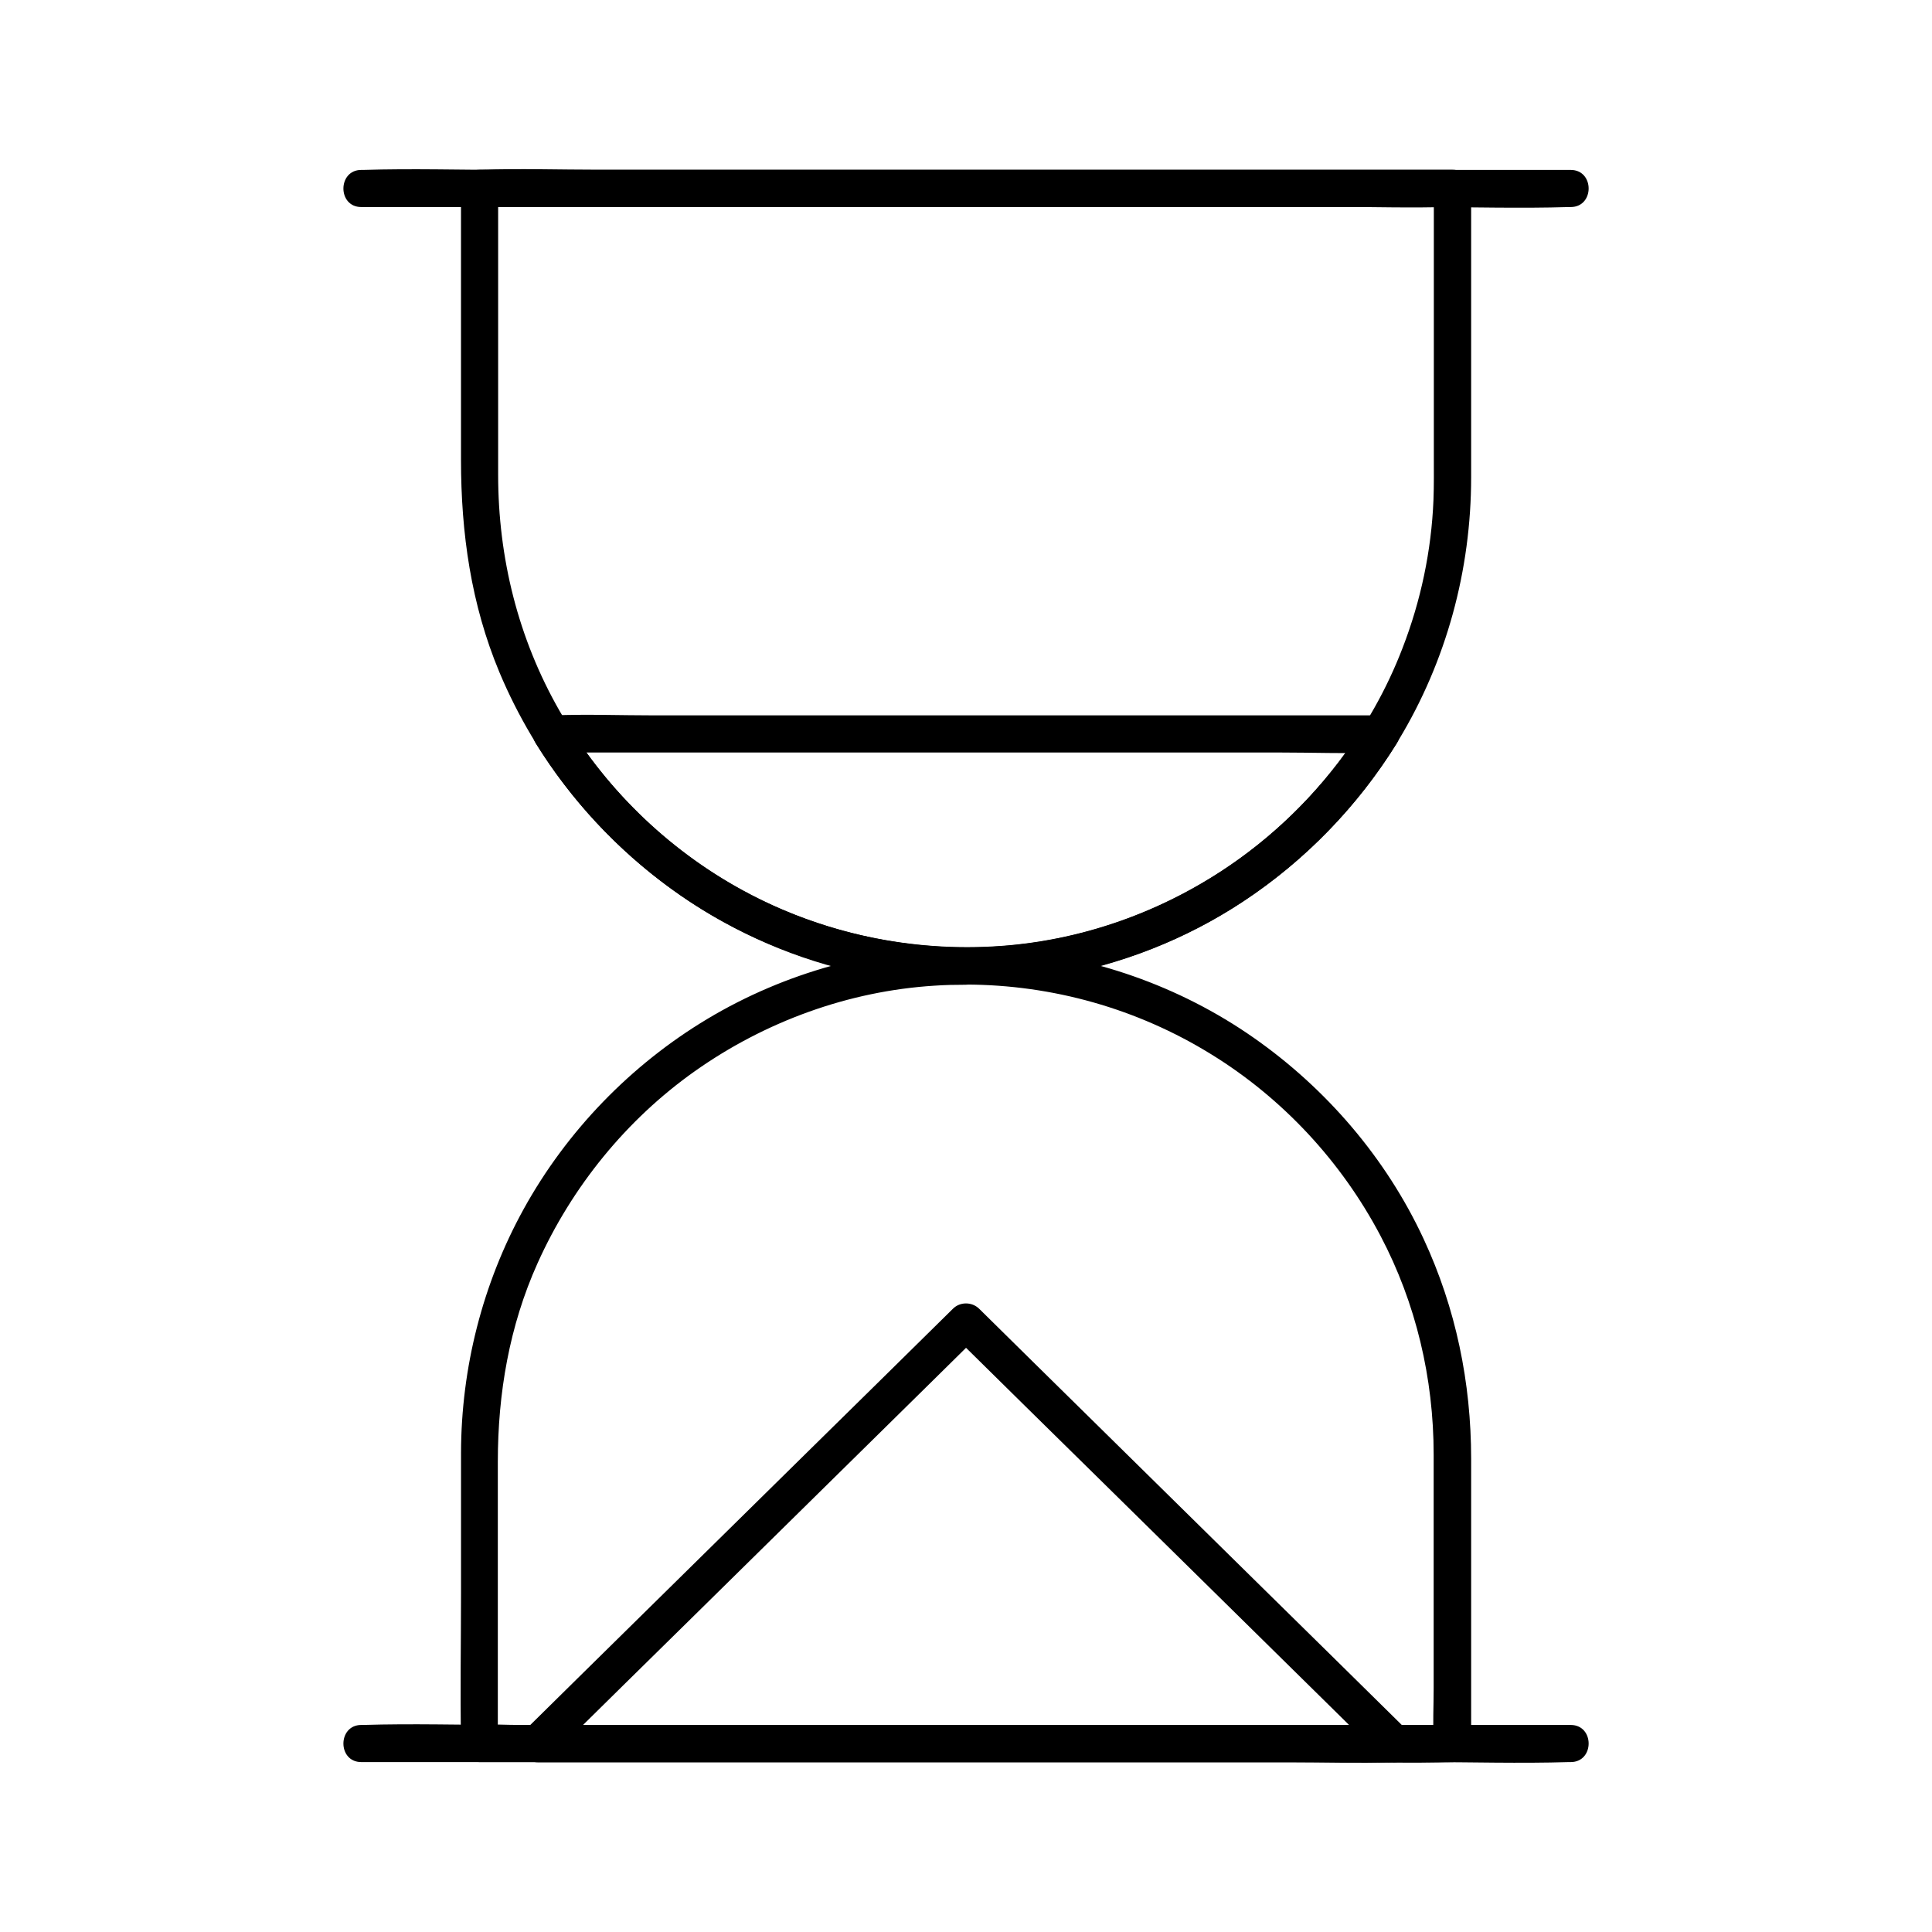
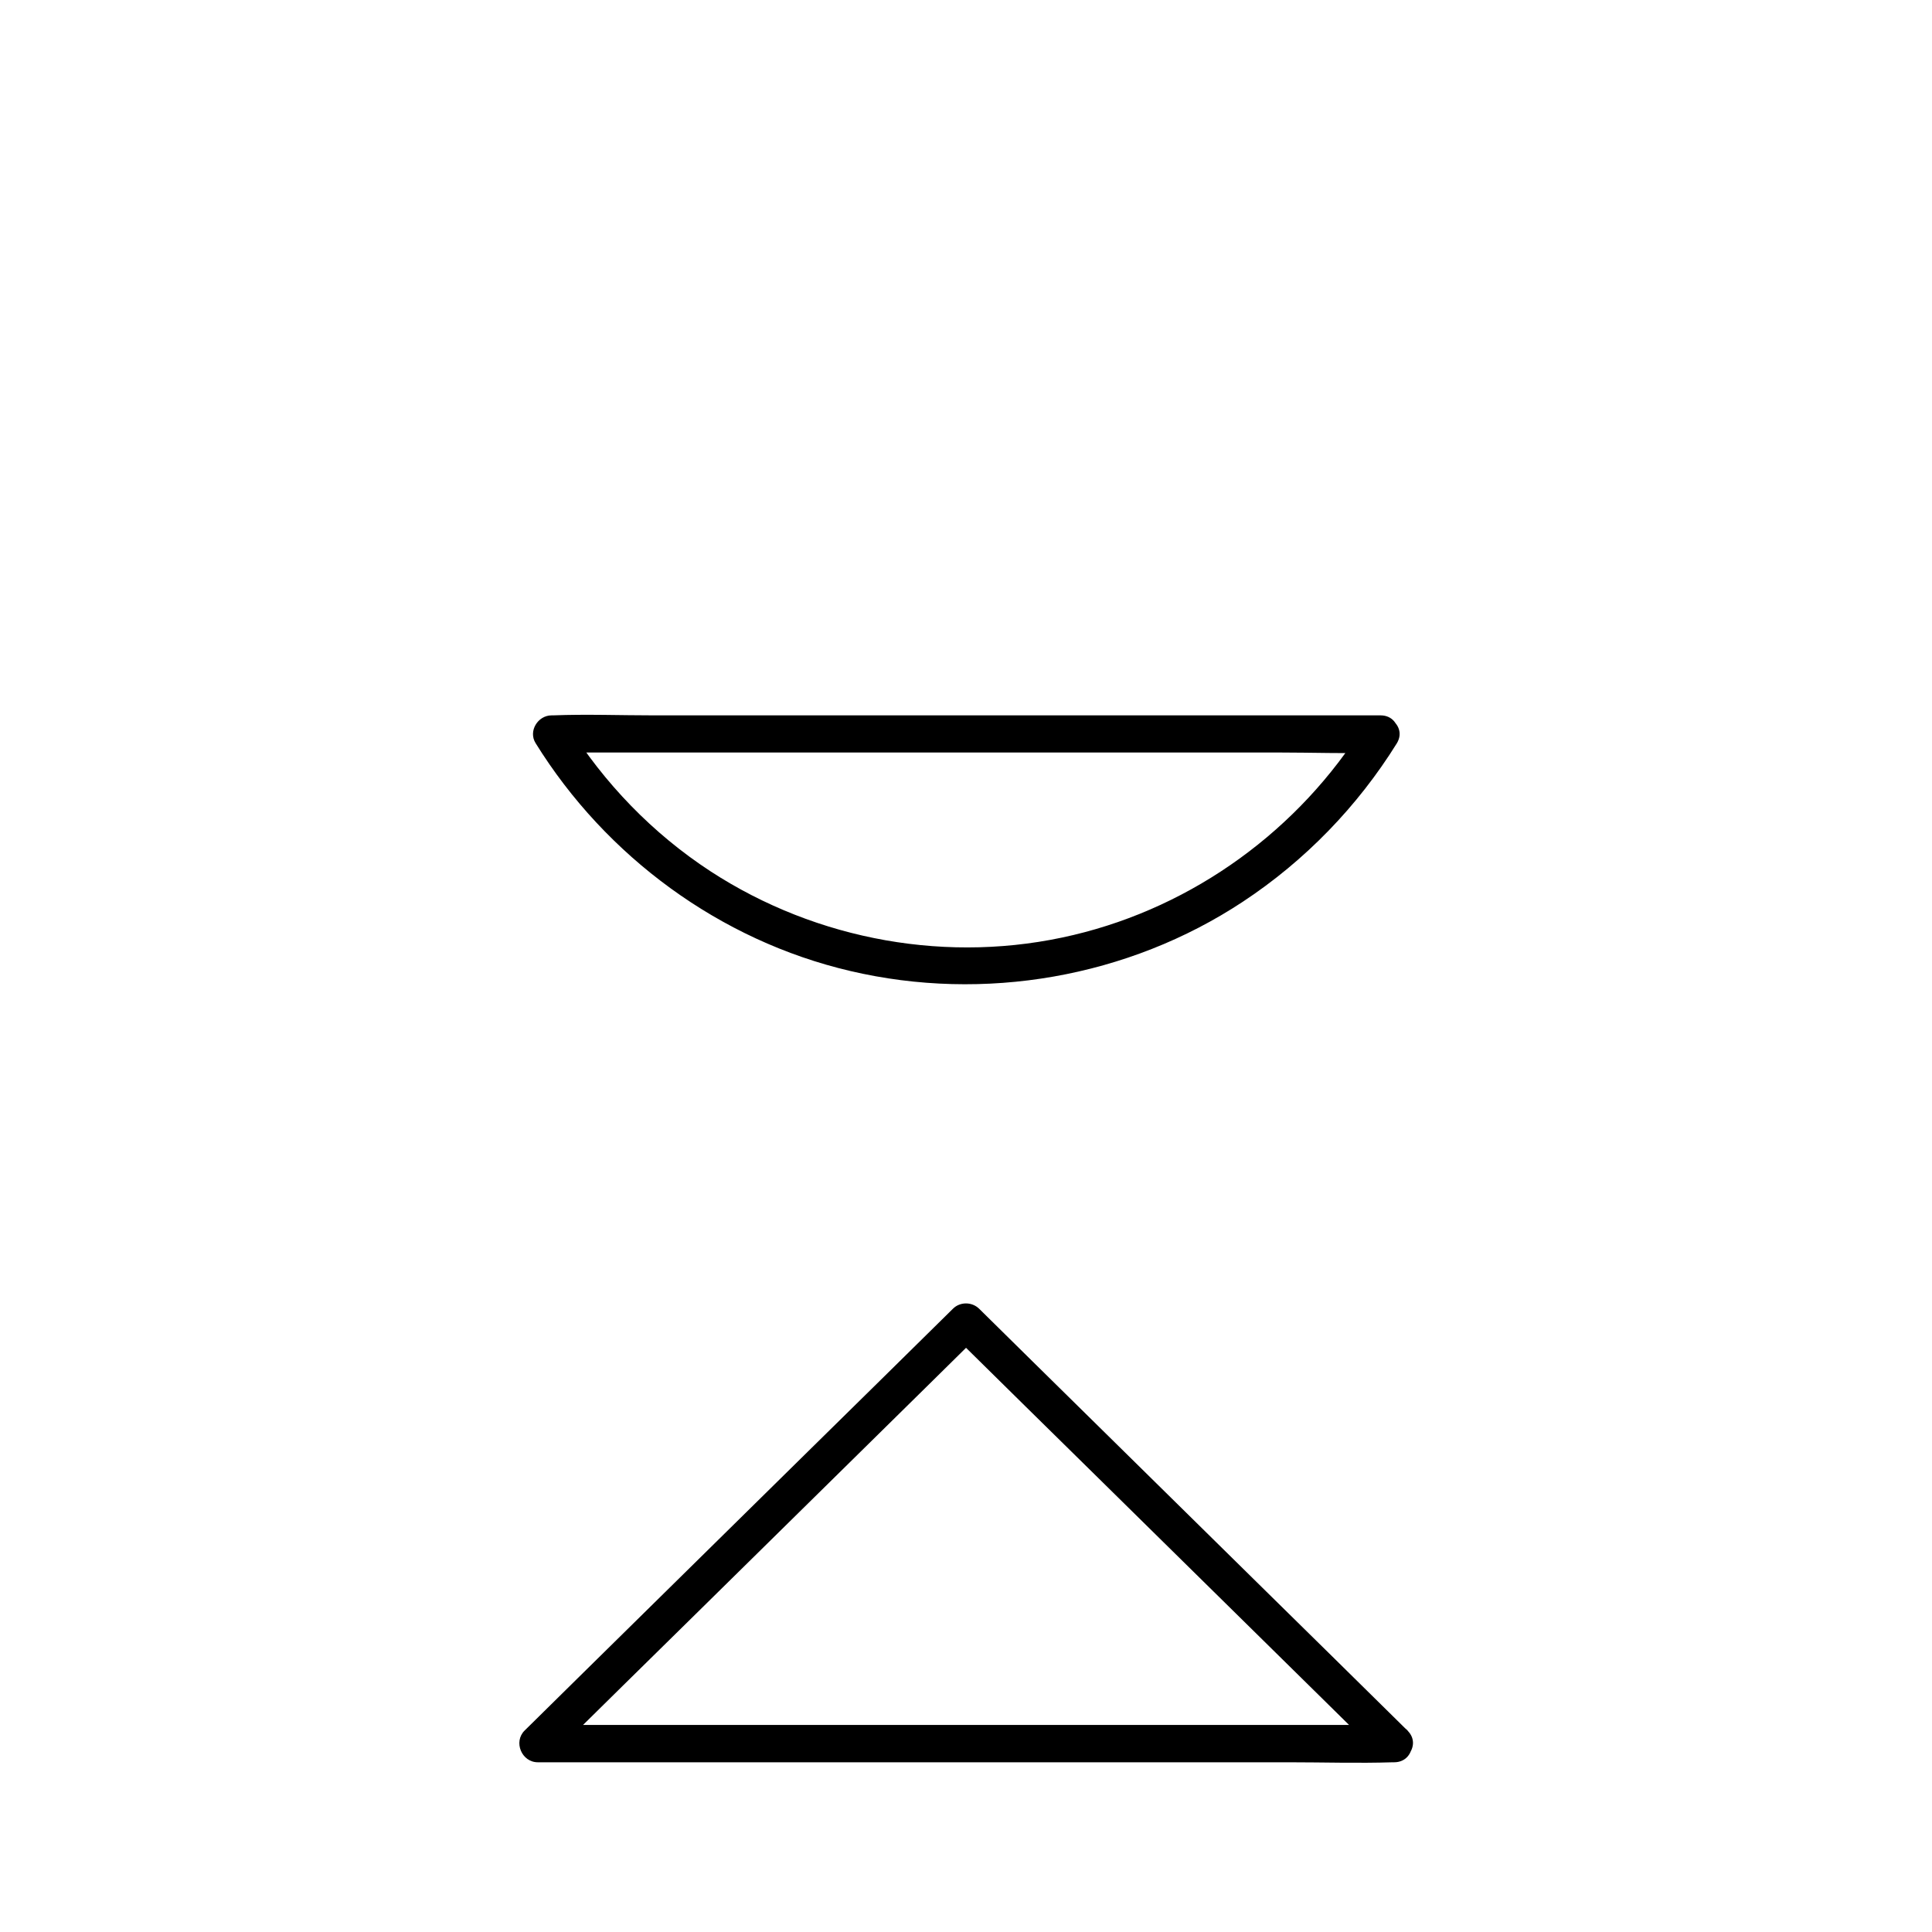
<svg xmlns="http://www.w3.org/2000/svg" fill="#000000" width="800px" height="800px" version="1.1" viewBox="144 144 512 512">
  <g>
-     <path d="m239.75 198.87h31.883 76.605 92.645 80.047c12.891 0 25.879 0.395 38.77 0h0.543c6.348 0 6.348-9.84 0-9.84h-31.883-76.605-92.645-80.047c-12.891 0-25.879-0.395-38.77 0h-0.543c-6.297 0-6.348 9.84 0 9.84z" />
-     <path d="m523.98 193.95v70.848c0 3.887 0.051 7.824-0.098 11.711-0.543 13.43-3.344 26.668-8.168 39.164-8.414 21.992-23.617 41.625-42.656 55.496-18.648 13.531-40.887 21.895-63.91 23.52-23.617 1.672-47.43-3.344-68.242-14.711-20.223-11.02-37.145-27.602-48.609-47.578-10.973-19.141-16.285-40.59-16.285-62.582v-73.703-2.215c-1.625 1.625-3.297 3.297-4.922 4.922h25.828 61.449 74.293 64.648c10.383 0 20.812 0.344 31.191 0h0.441c6.348 0 6.348-9.84 0-9.84h-25.828-61.449-74.293-64.648c-10.383 0-20.812-0.344-31.191 0h-0.441c-2.656 0-4.922 2.262-4.922 4.922v71.98c0 19.387 2.656 38.277 10.184 56.285 9.742 23.223 25.781 43.246 46.25 57.91 40.738 29.227 96.039 32.57 140.22 9.102 21.207-11.266 39.262-28.438 51.758-48.953 12.742-21.008 19.285-45.215 19.285-69.715v-74.34-2.215c-0.043-6.305-9.883-6.305-9.883-0.008z" />
-     <path d="m400 395.08c-24.008 0-47.922 6.594-68.535 18.941-20.27 12.152-37.293 29.719-48.707 50.43-10.875 19.73-16.531 42.016-16.582 64.551v37.145c0 13.039-0.246 26.125 0 39.164v0.738c0 2.656 2.262 4.922 4.922 4.922h25.828 61.449 74.293 64.648c10.383 0 20.812 0.344 31.191 0h0.441c2.656 0 4.922-2.262 4.922-4.922v-33.258-42.164c0-20.223-4.035-39.902-12.594-58.301-9.938-21.402-25.781-39.852-45.066-53.332-19.633-13.727-42.953-21.844-66.863-23.566-3.148-0.25-6.25-0.348-9.348-0.348-6.348 0-6.348 9.84 0 9.84 22.926 0.051 45.41 6.394 64.945 18.449 18.941 11.66 34.488 28.387 44.871 48.07 9.445 17.91 14.121 37.836 14.121 58.055v38.129 23.863c0 4.625-0.246 9.297 0 13.875v0.688l4.922-4.922h-25.828-61.449-74.293-64.648-21.156c-3.297 0-6.742-0.246-10.035 0h-0.441c1.625 1.625 3.297 3.297 4.922 4.922v-32.324-42.312c0-18.156 3.051-36.016 10.527-52.645 9.102-20.27 23.566-38.082 41.723-50.922 18.598-13.137 40.688-21.207 63.469-22.633 2.754-0.195 5.512-0.246 8.266-0.246 6.43-0.047 6.43-9.887 0.086-9.887z" />
-     <path d="m239.75 610.97h31.883 76.605 92.645 80.047c12.891 0 25.879 0.395 38.77 0h0.543c6.348 0 6.348-9.84 0-9.84h-31.883-76.605-92.645-80.047c-12.891 0-25.879-0.395-38.77 0h-0.543c-6.297 0-6.348 9.84 0 9.84z" />
    <path d="m505.63 335.99c-17.27 27.848-45.215 48.215-77.145 55.793-32.816 7.824-67.945 1.523-96.188-16.875-15.301-9.988-28.242-23.371-37.883-38.867-1.426 2.461-2.856 4.922-4.231 7.379h21.895 52.348 63.566 54.758c8.906 0 17.859 0.344 26.715 0h0.395c6.348 0 6.348-9.84 0-9.84h-21.895-52.348-63.566-54.758c-8.906 0-17.859-0.344-26.715 0h-0.395c-3.641 0-6.25 4.184-4.231 7.379 18.648 30.062 48.855 52.301 83.395 60.367 35.426 8.316 73.602 1.723 104.01-18.352 16.48-10.875 30.406-25.238 40.836-42.016 3.242-5.41-5.269-10.332-8.562-4.969z" />
    <path d="m513.5 601.13h-22.633-54.121-65.684-56.582-18.793c-2.902 0-5.902-0.246-8.809 0h-0.395c1.18 2.805 2.312 5.609 3.492 8.414 12.84-12.645 25.633-25.289 38.473-37.883 20.32-20.023 40.641-40 60.961-60.023 4.676-4.625 9.398-9.25 14.07-13.875h-6.938c12.84 12.645 25.633 25.289 38.473 37.883 20.32 20.023 40.641 40 60.961 60.023 4.676 4.625 9.398 9.25 14.07 13.875 4.527 4.43 11.465-2.508 6.938-6.938-12.84-12.645-25.633-25.289-38.473-37.883-20.32-20.023-40.641-40-60.961-60.023-4.676-4.625-9.398-9.25-14.07-13.875-1.918-1.871-5.066-1.871-6.938 0-12.84 12.645-25.633 25.289-38.473 37.883-20.32 20.023-40.641 40-60.961 60.023-4.676 4.625-9.398 9.25-14.07 13.875-3.051 3-0.789 8.414 3.492 8.414h22.633 54.121 65.684 56.582c9.152 0 18.402 0.297 27.551 0h0.395c6.352-0.051 6.352-9.891 0.004-9.891z" />
  </g>
</svg>